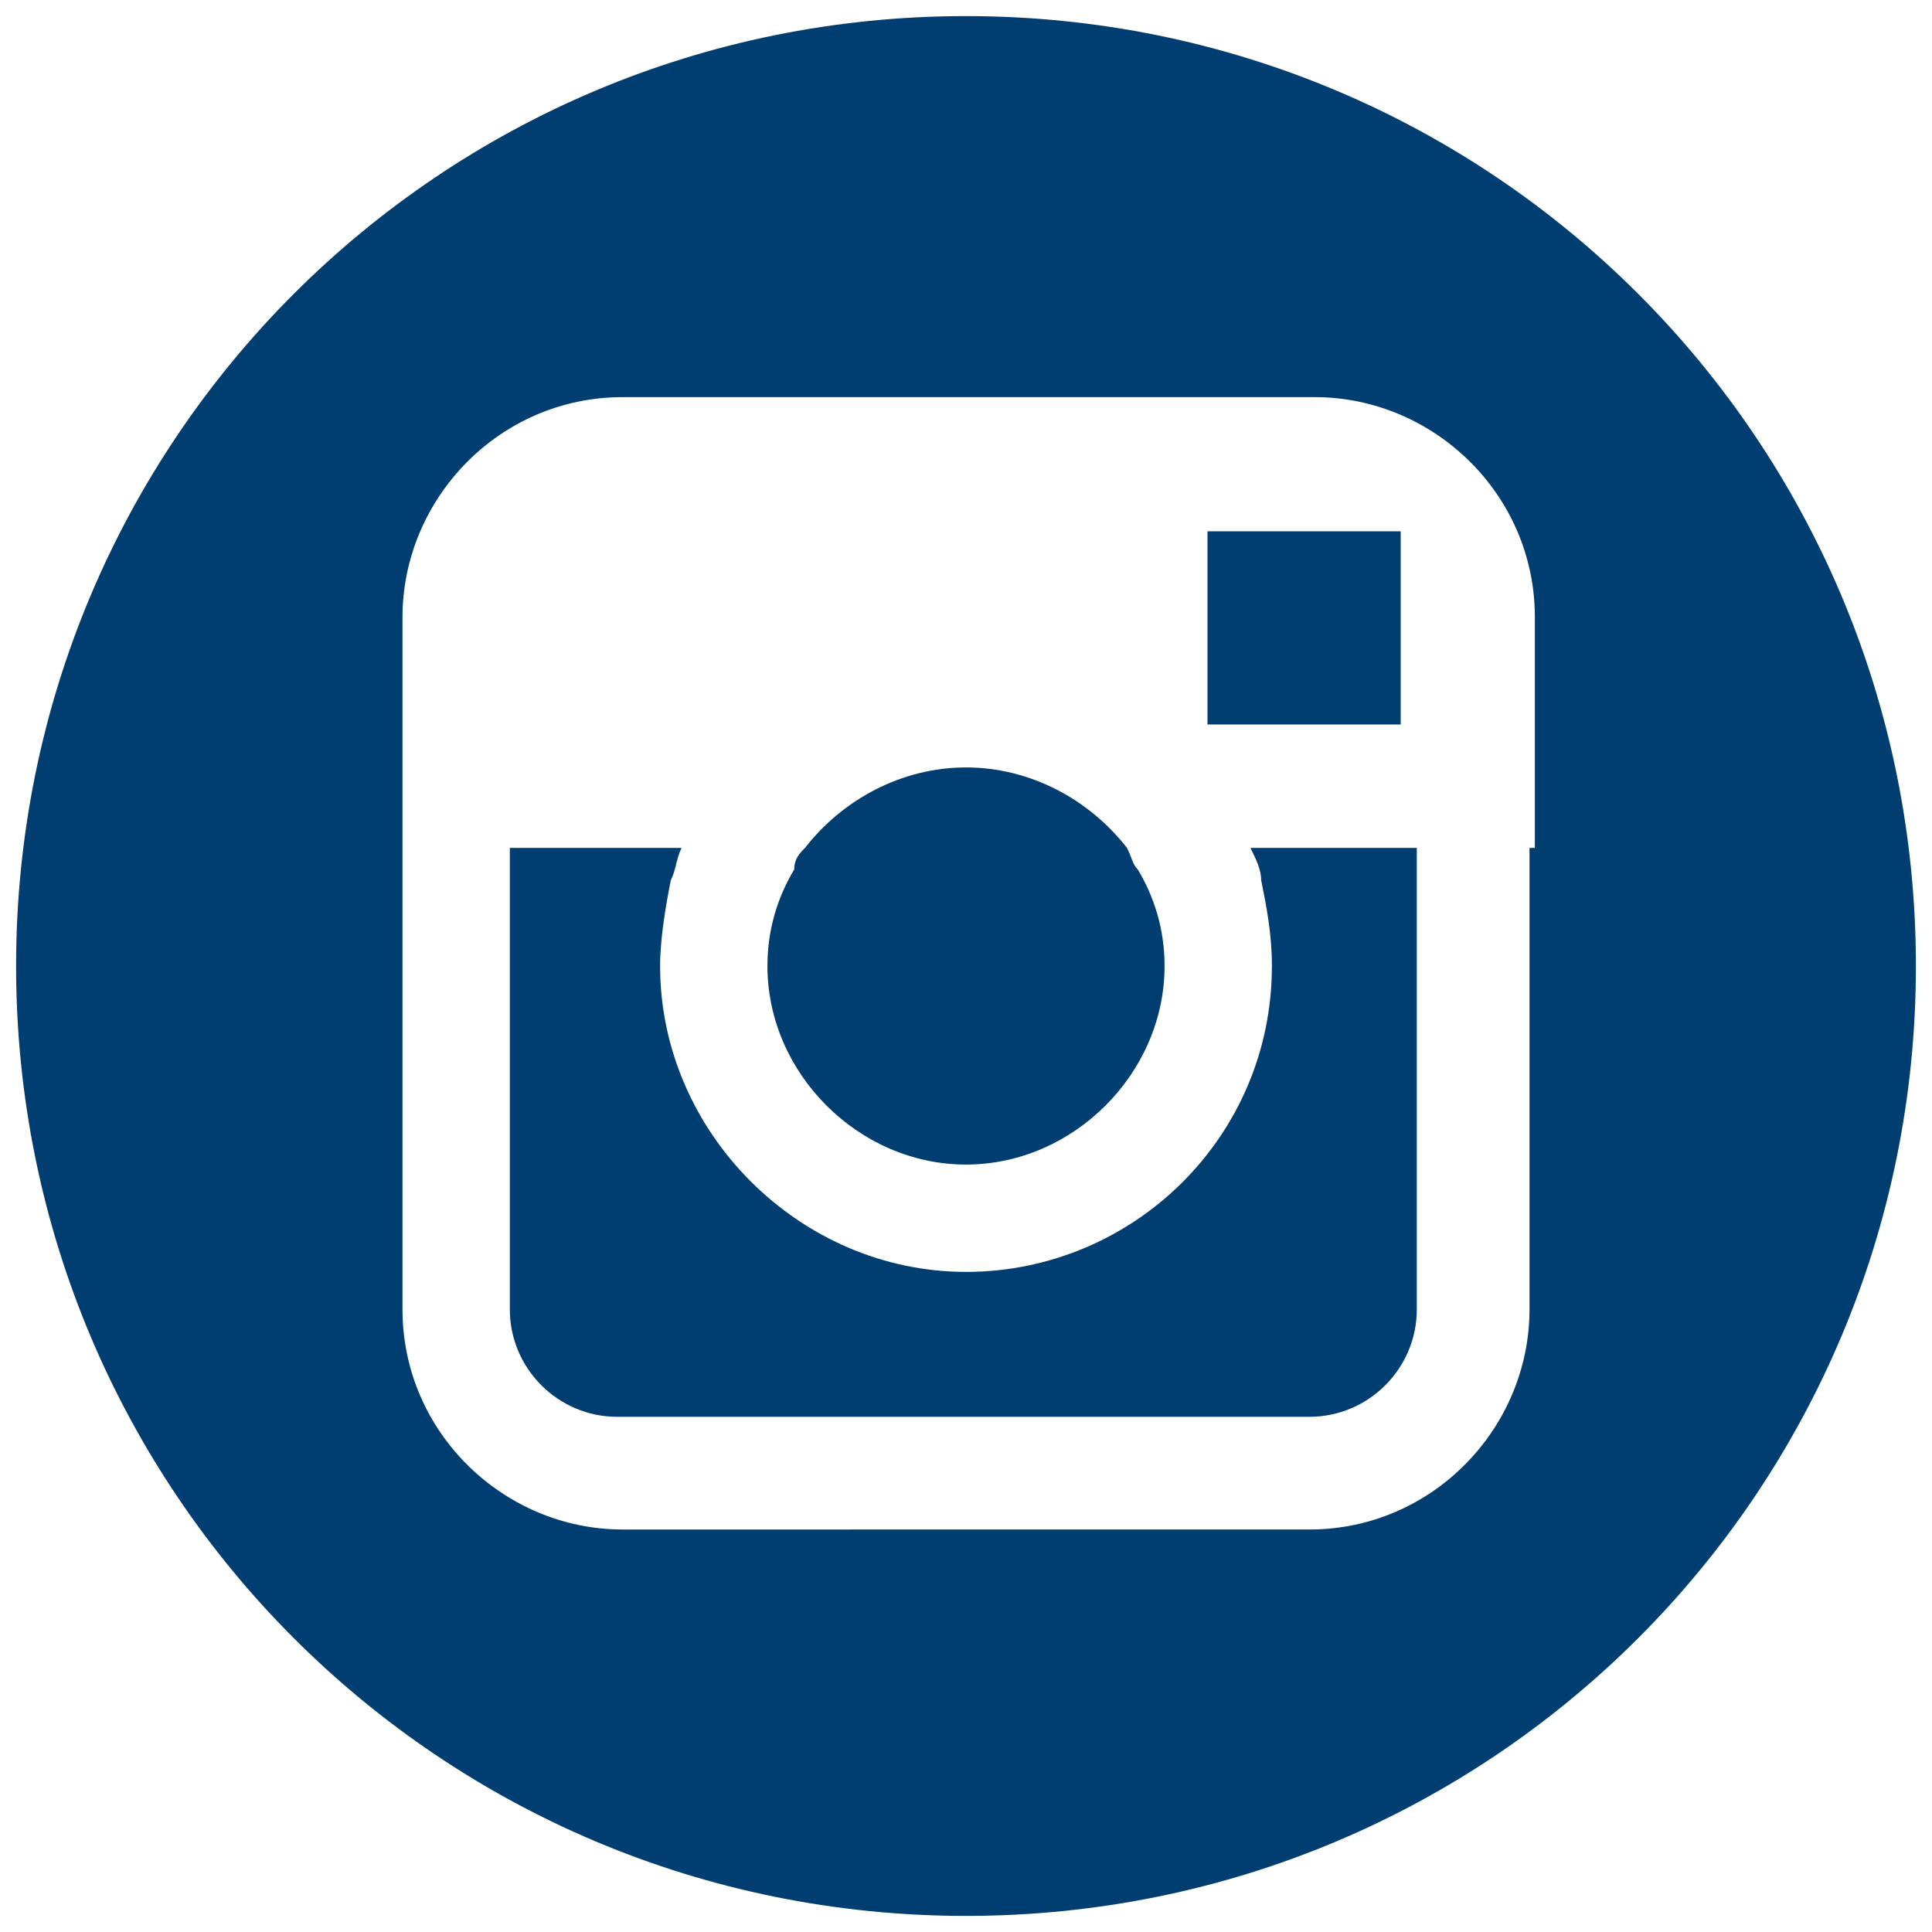
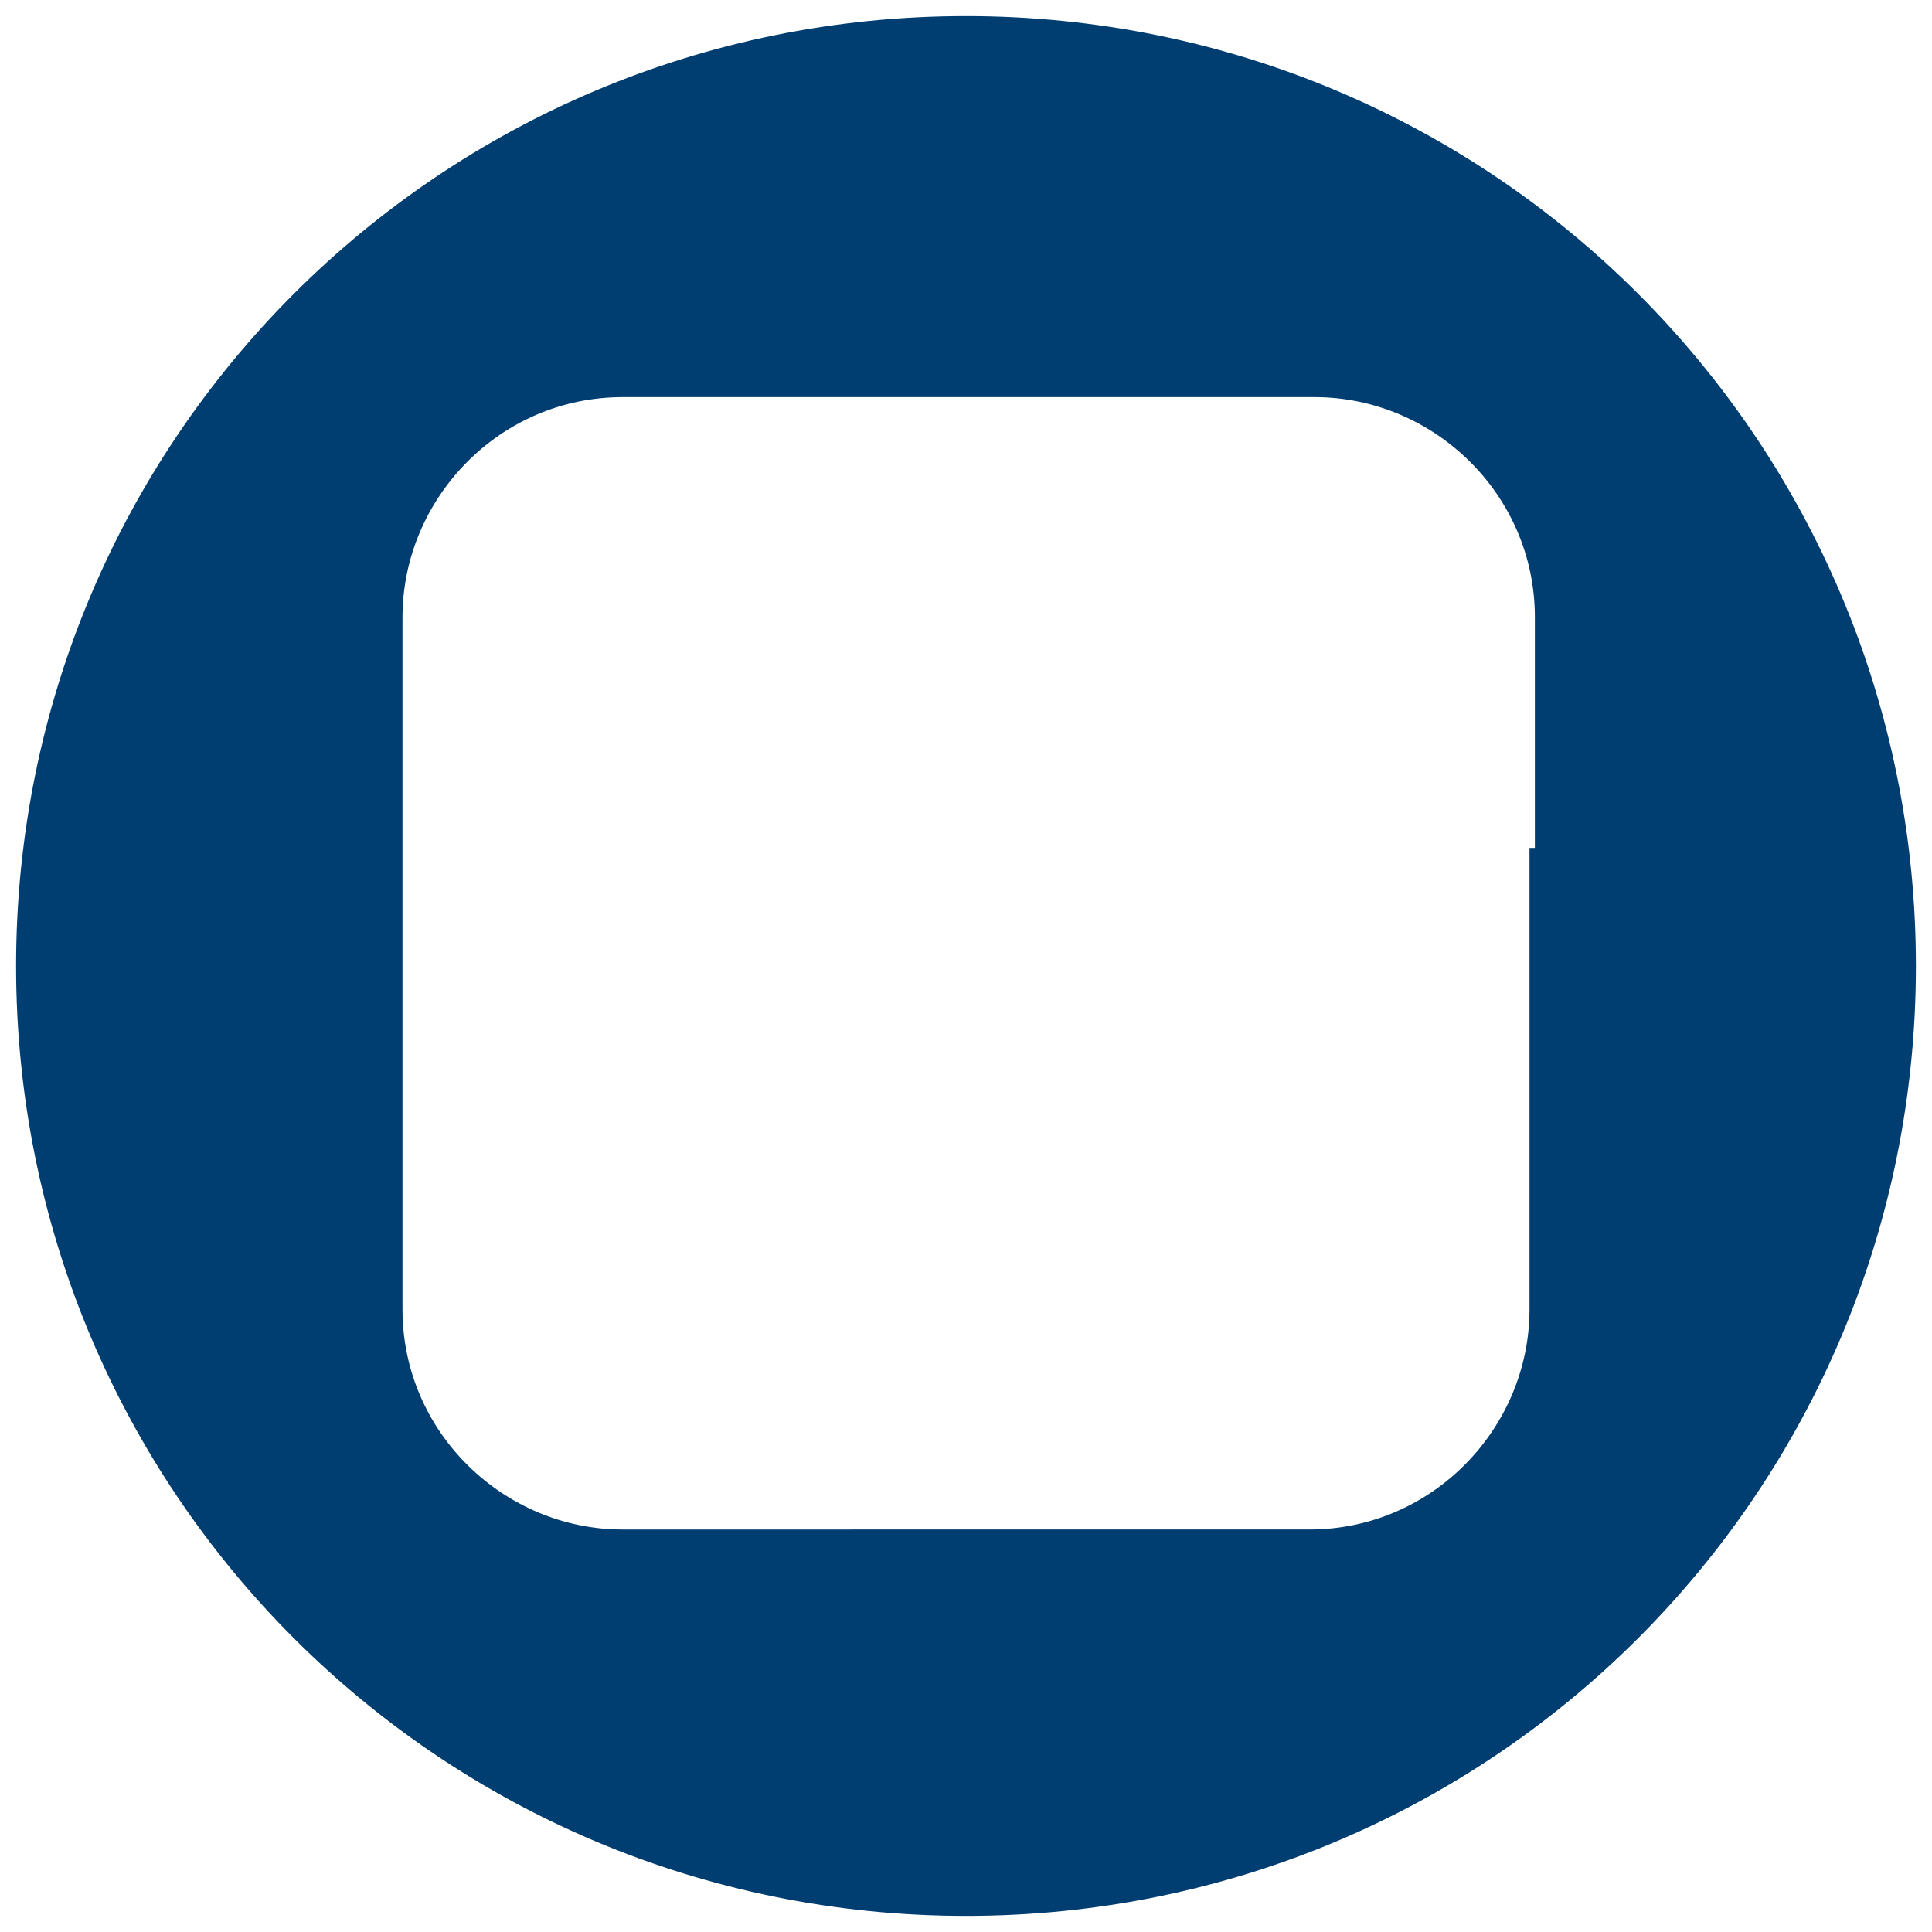
<svg xmlns="http://www.w3.org/2000/svg" version="1.1" id="_x31_" x="0px" y="0px" viewBox="0 0 36 36" style="enable-background:new 0 0 36 36;" xml:space="preserve">
  <style type="text/css">
	.st0{fill:#003D71;}
</style>
  <g>
-     <polygon class="st0" points="26.1,13.5 26.1,10.4 26.1,9.9 25.6,9.9 22.5,9.9 22.5,13.5  " />
-     <path class="st0" d="M18,21.7c2,0,3.7-1.7,3.7-3.7c0-0.7-0.2-1.3-0.5-1.8c-0.1-0.1-0.1-0.2-0.2-0.4c-0.7-0.9-1.8-1.5-3-1.5   c-1.2,0-2.3,0.6-3,1.5c-0.1,0.1-0.2,0.2-0.2,0.4c-0.3,0.5-0.5,1.1-0.5,1.8C14.3,20,16,21.7,18,21.7z" />
    <path class="st0" d="M18,0.3C8.2,0.3,0.3,8.2,0.3,18c0,9.8,7.9,17.7,17.7,17.7c9.8,0,17.7-7.9,17.7-17.7C35.7,8.2,27.8,0.3,18,0.3z    M28.5,15.8v1.6v7c0,2.2-1.8,4.1-4.1,4.1H11.6c-2.2,0-4.1-1.8-4.1-4.1v-7v-1.6v-4.3c0-2.2,1.8-4.1,4.1-4.1h12.9   c2.2,0,4.1,1.8,4.1,4.1V15.8z" />
-     <path class="st0" d="M23.5,16.4c0.1,0.5,0.2,1,0.2,1.6c0,3.2-2.6,5.7-5.7,5.7s-5.7-2.6-5.7-5.7c0-0.5,0.1-1.1,0.2-1.6   c0.1-0.2,0.1-0.4,0.2-0.6H9.5v1.1v7.5c0,1.1,0.9,2,2,2h12.9c1.1,0,2-0.9,2-2v-7.5v-1.1h-3.1C23.4,16,23.5,16.2,23.5,16.4z" />
  </g>
</svg>